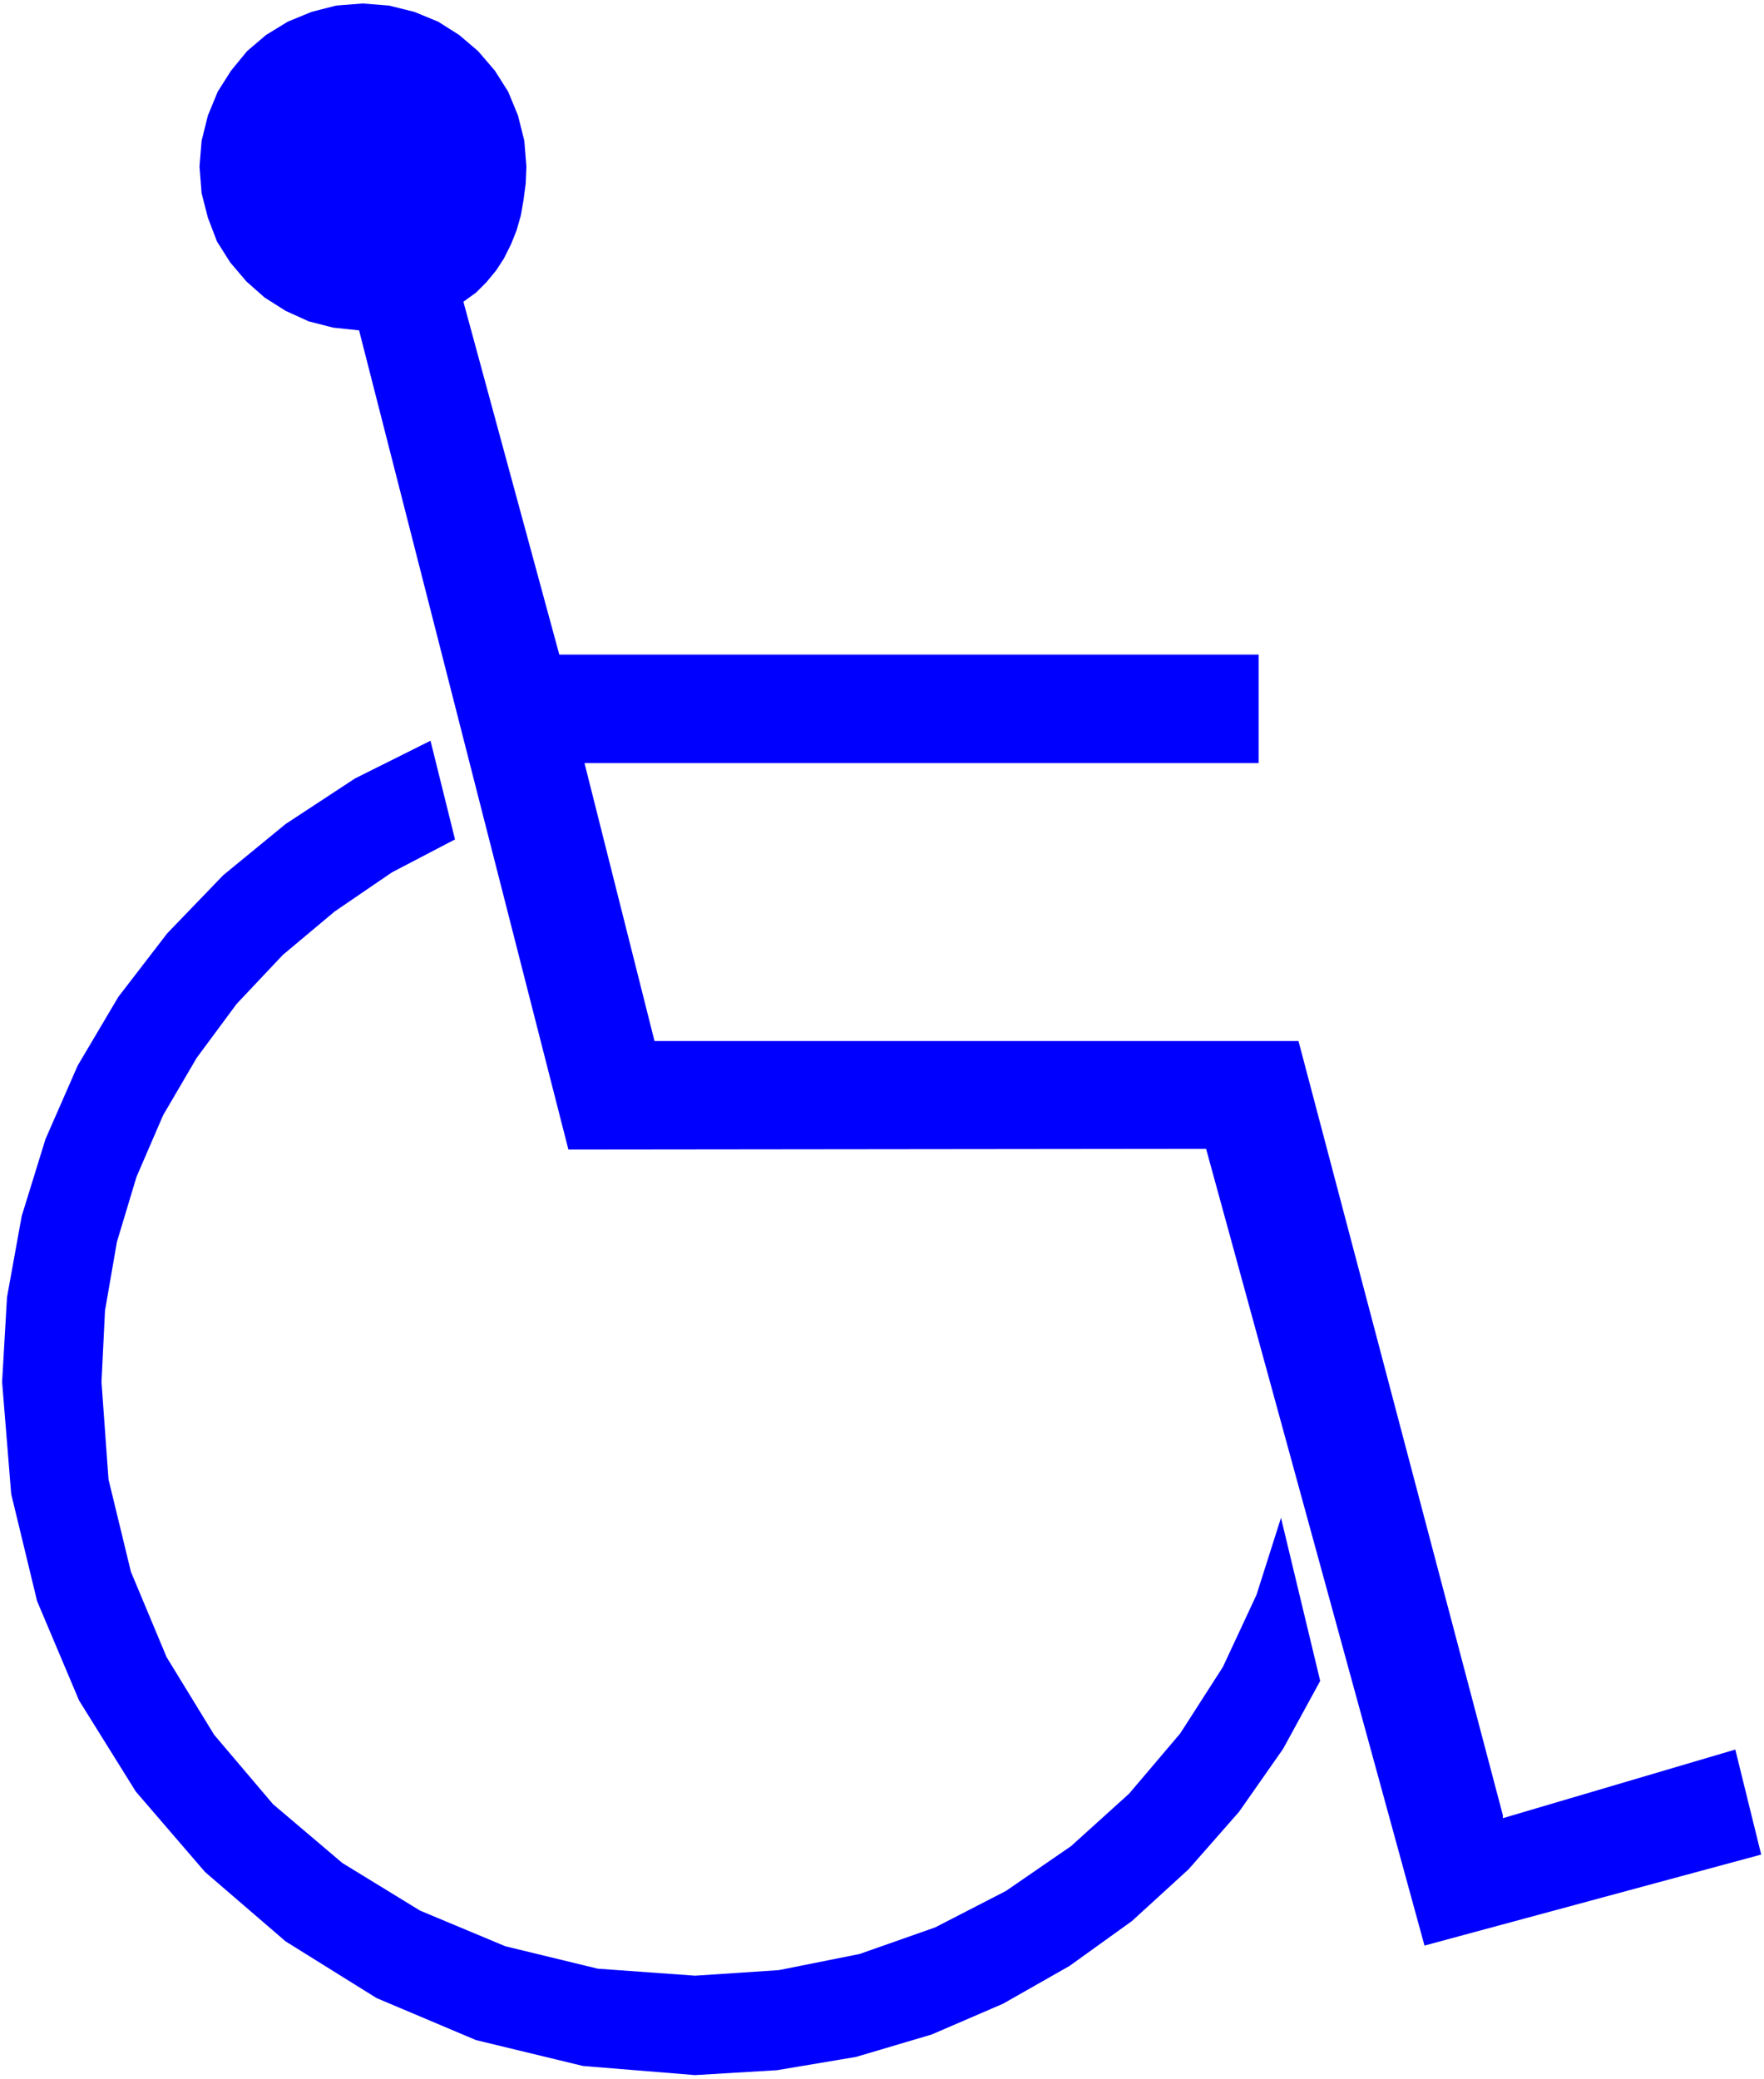
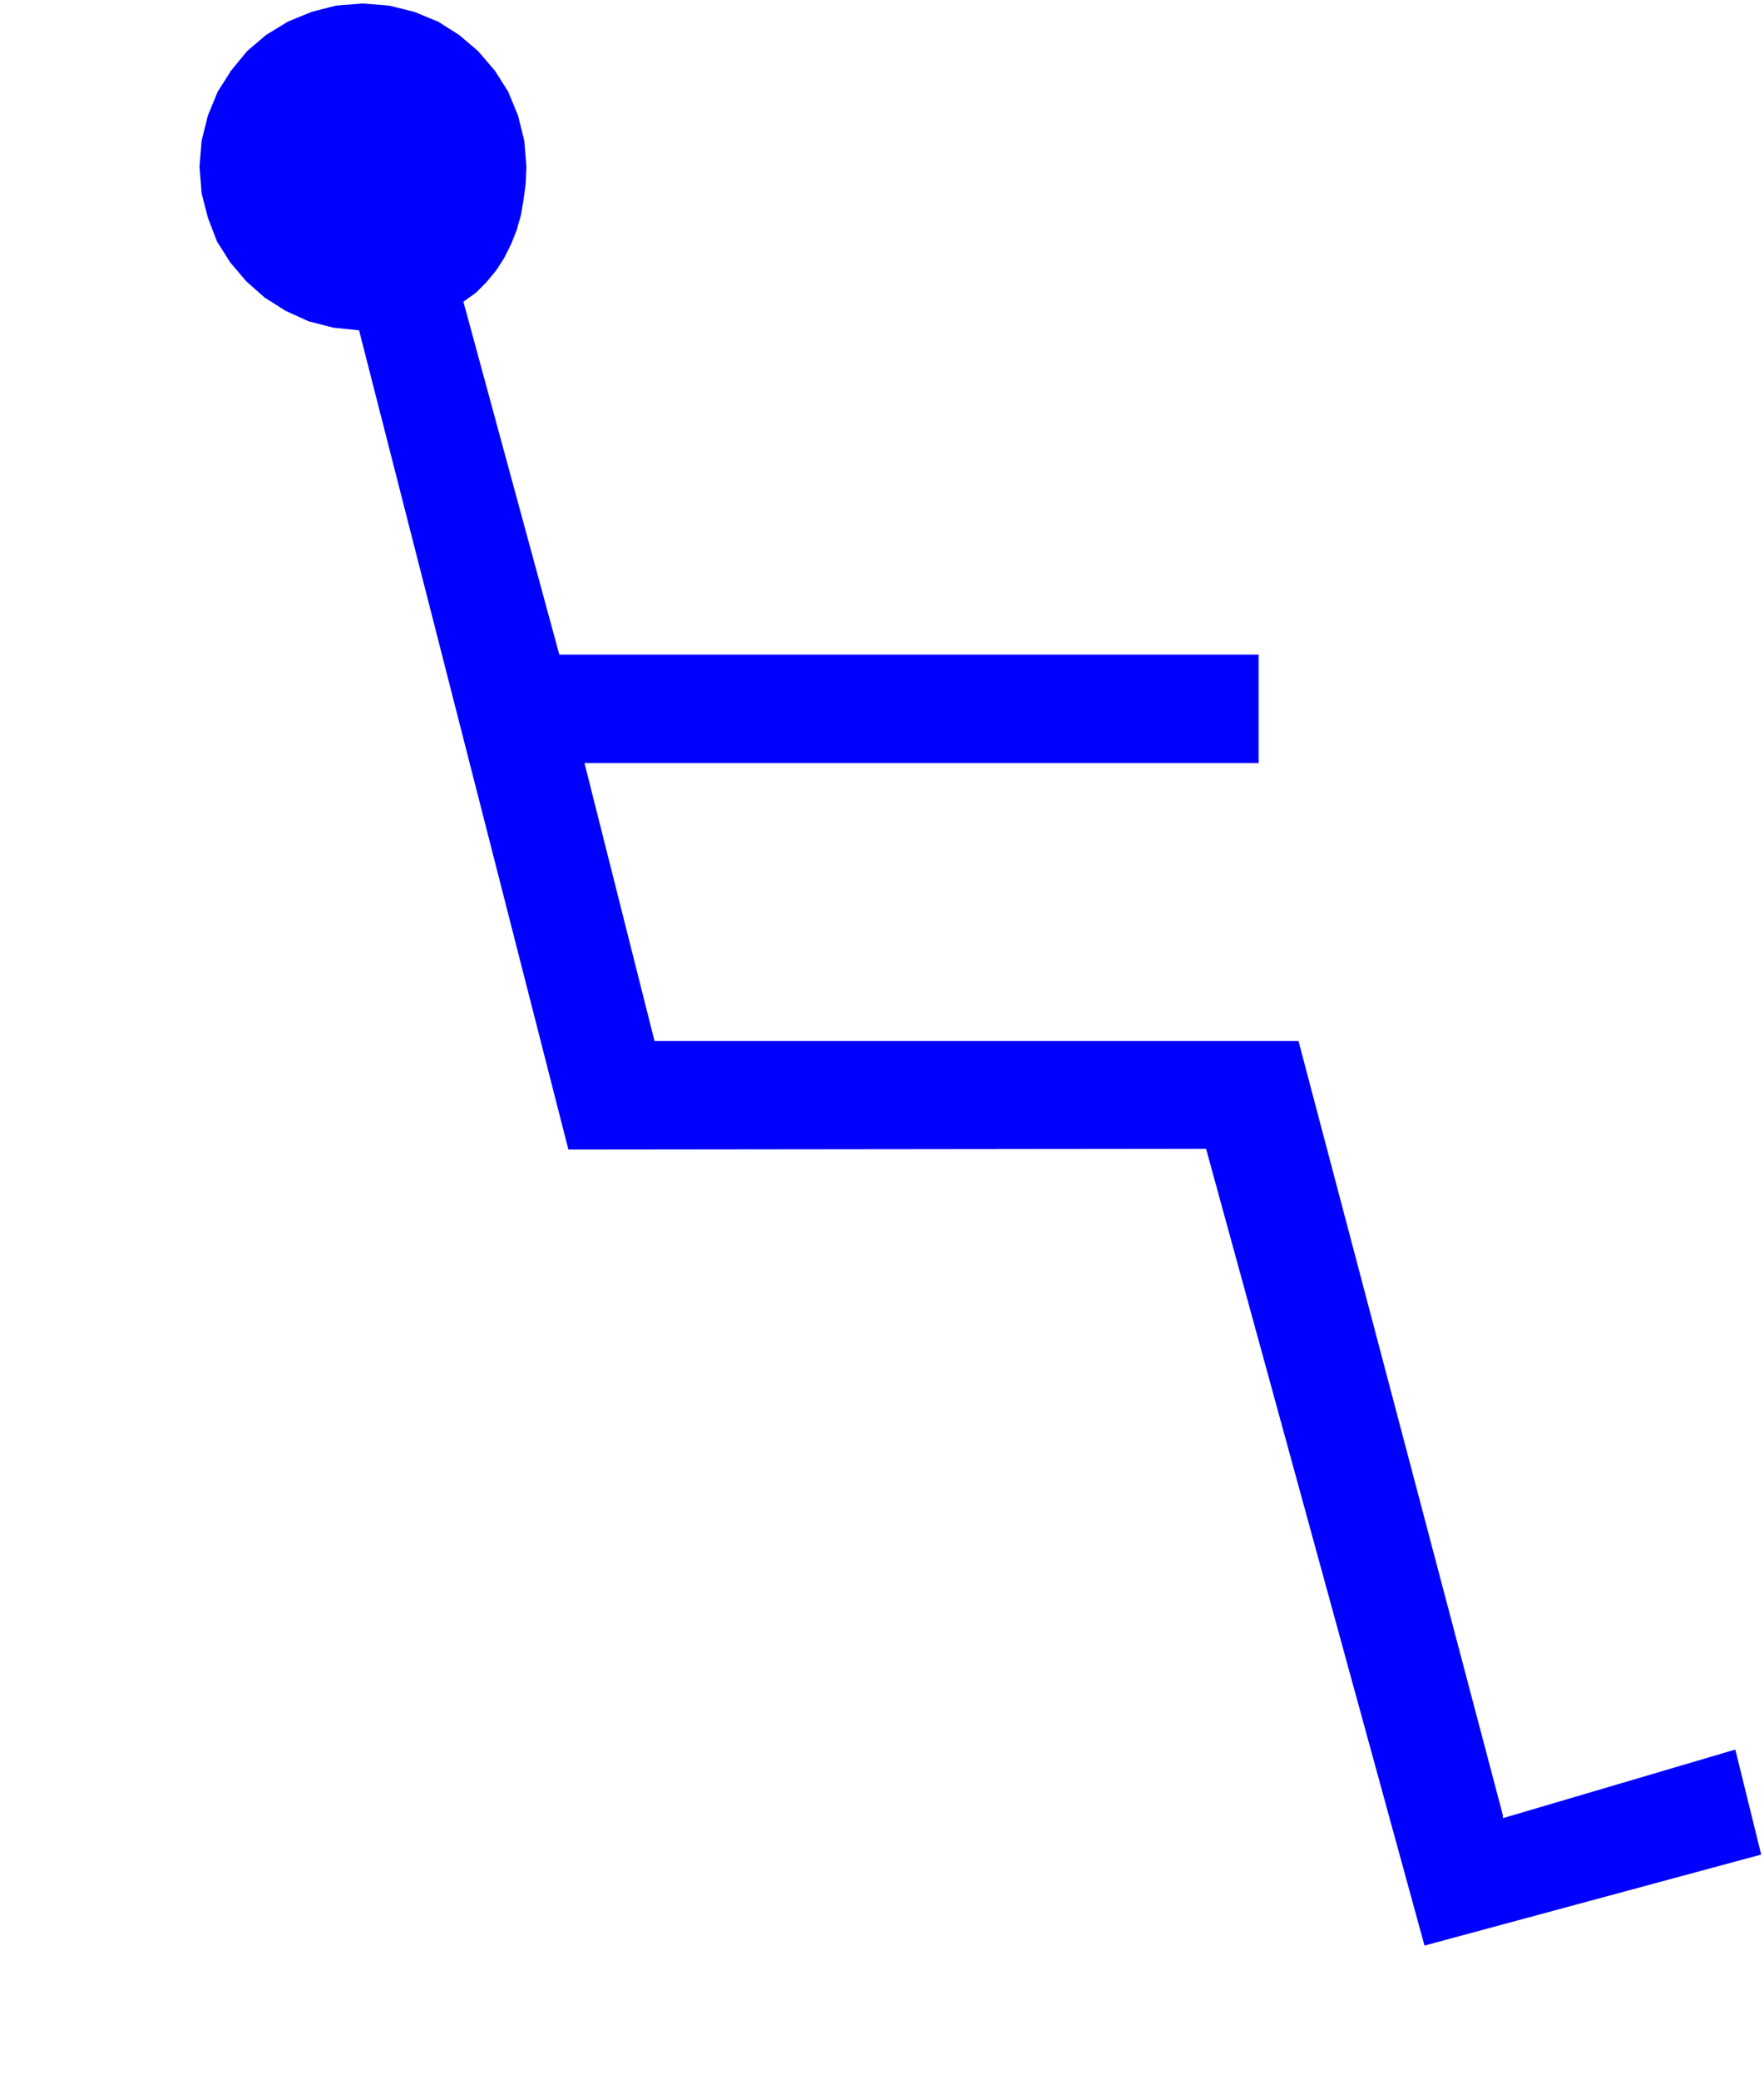
<svg xmlns="http://www.w3.org/2000/svg" width="336" height="396" fill-rule="evenodd" stroke-linecap="round" preserveAspectRatio="none" viewBox="0 0 2520 2970">
  <style>.pen1{stroke:none}.brush2{fill:#00f}</style>
-   <path fill-rule="nonzero" d="m650 1199-90 47-82 56-74 62-66 70-57 77-48 82-38 88-28 93-17 98-5 102 10 139 32 132 51 122 68 111 84 99 99 84 111 68 122 51 132 32 139 10 120-8 115-23 108-38 101-52 93-64 83-75 73-86 61-95 48-103 35-110 56 233-53 97-63 90-72 82-81 74-89 64-95 54-102 44-108 32-113 19-117 7-160-13-153-37-142-60-130-81-115-99-99-115-81-130-60-142-37-153-13-160 7-121 21-116 34-110 46-105 58-98 70-91 80-83 89-73 99-65 108-54 35 141z" class="pen1 brush2" />
  <path fill-rule="nonzero" d="m662 431 137 504h-1 1000v155H835l100 397h920l292 1106v4l332-98 37 150-481 130-312-1138-911 1L513 472h1l-38-4-35-9-33-15-30-19-26-23-23-27-19-30-13-34-9-35-3-38 3-37 9-36 14-34 19-30 23-28 27-23 31-19 34-14 35-9 38-3 38 3 36 9 34 14 30 19 27 23 24 28 19 30 14 34 9 36 3 37-1 24-3 23-4 23-6 21-8 20-10 20-11 17-14 17-15 15-18 13z" class="pen1 brush2" />
</svg>